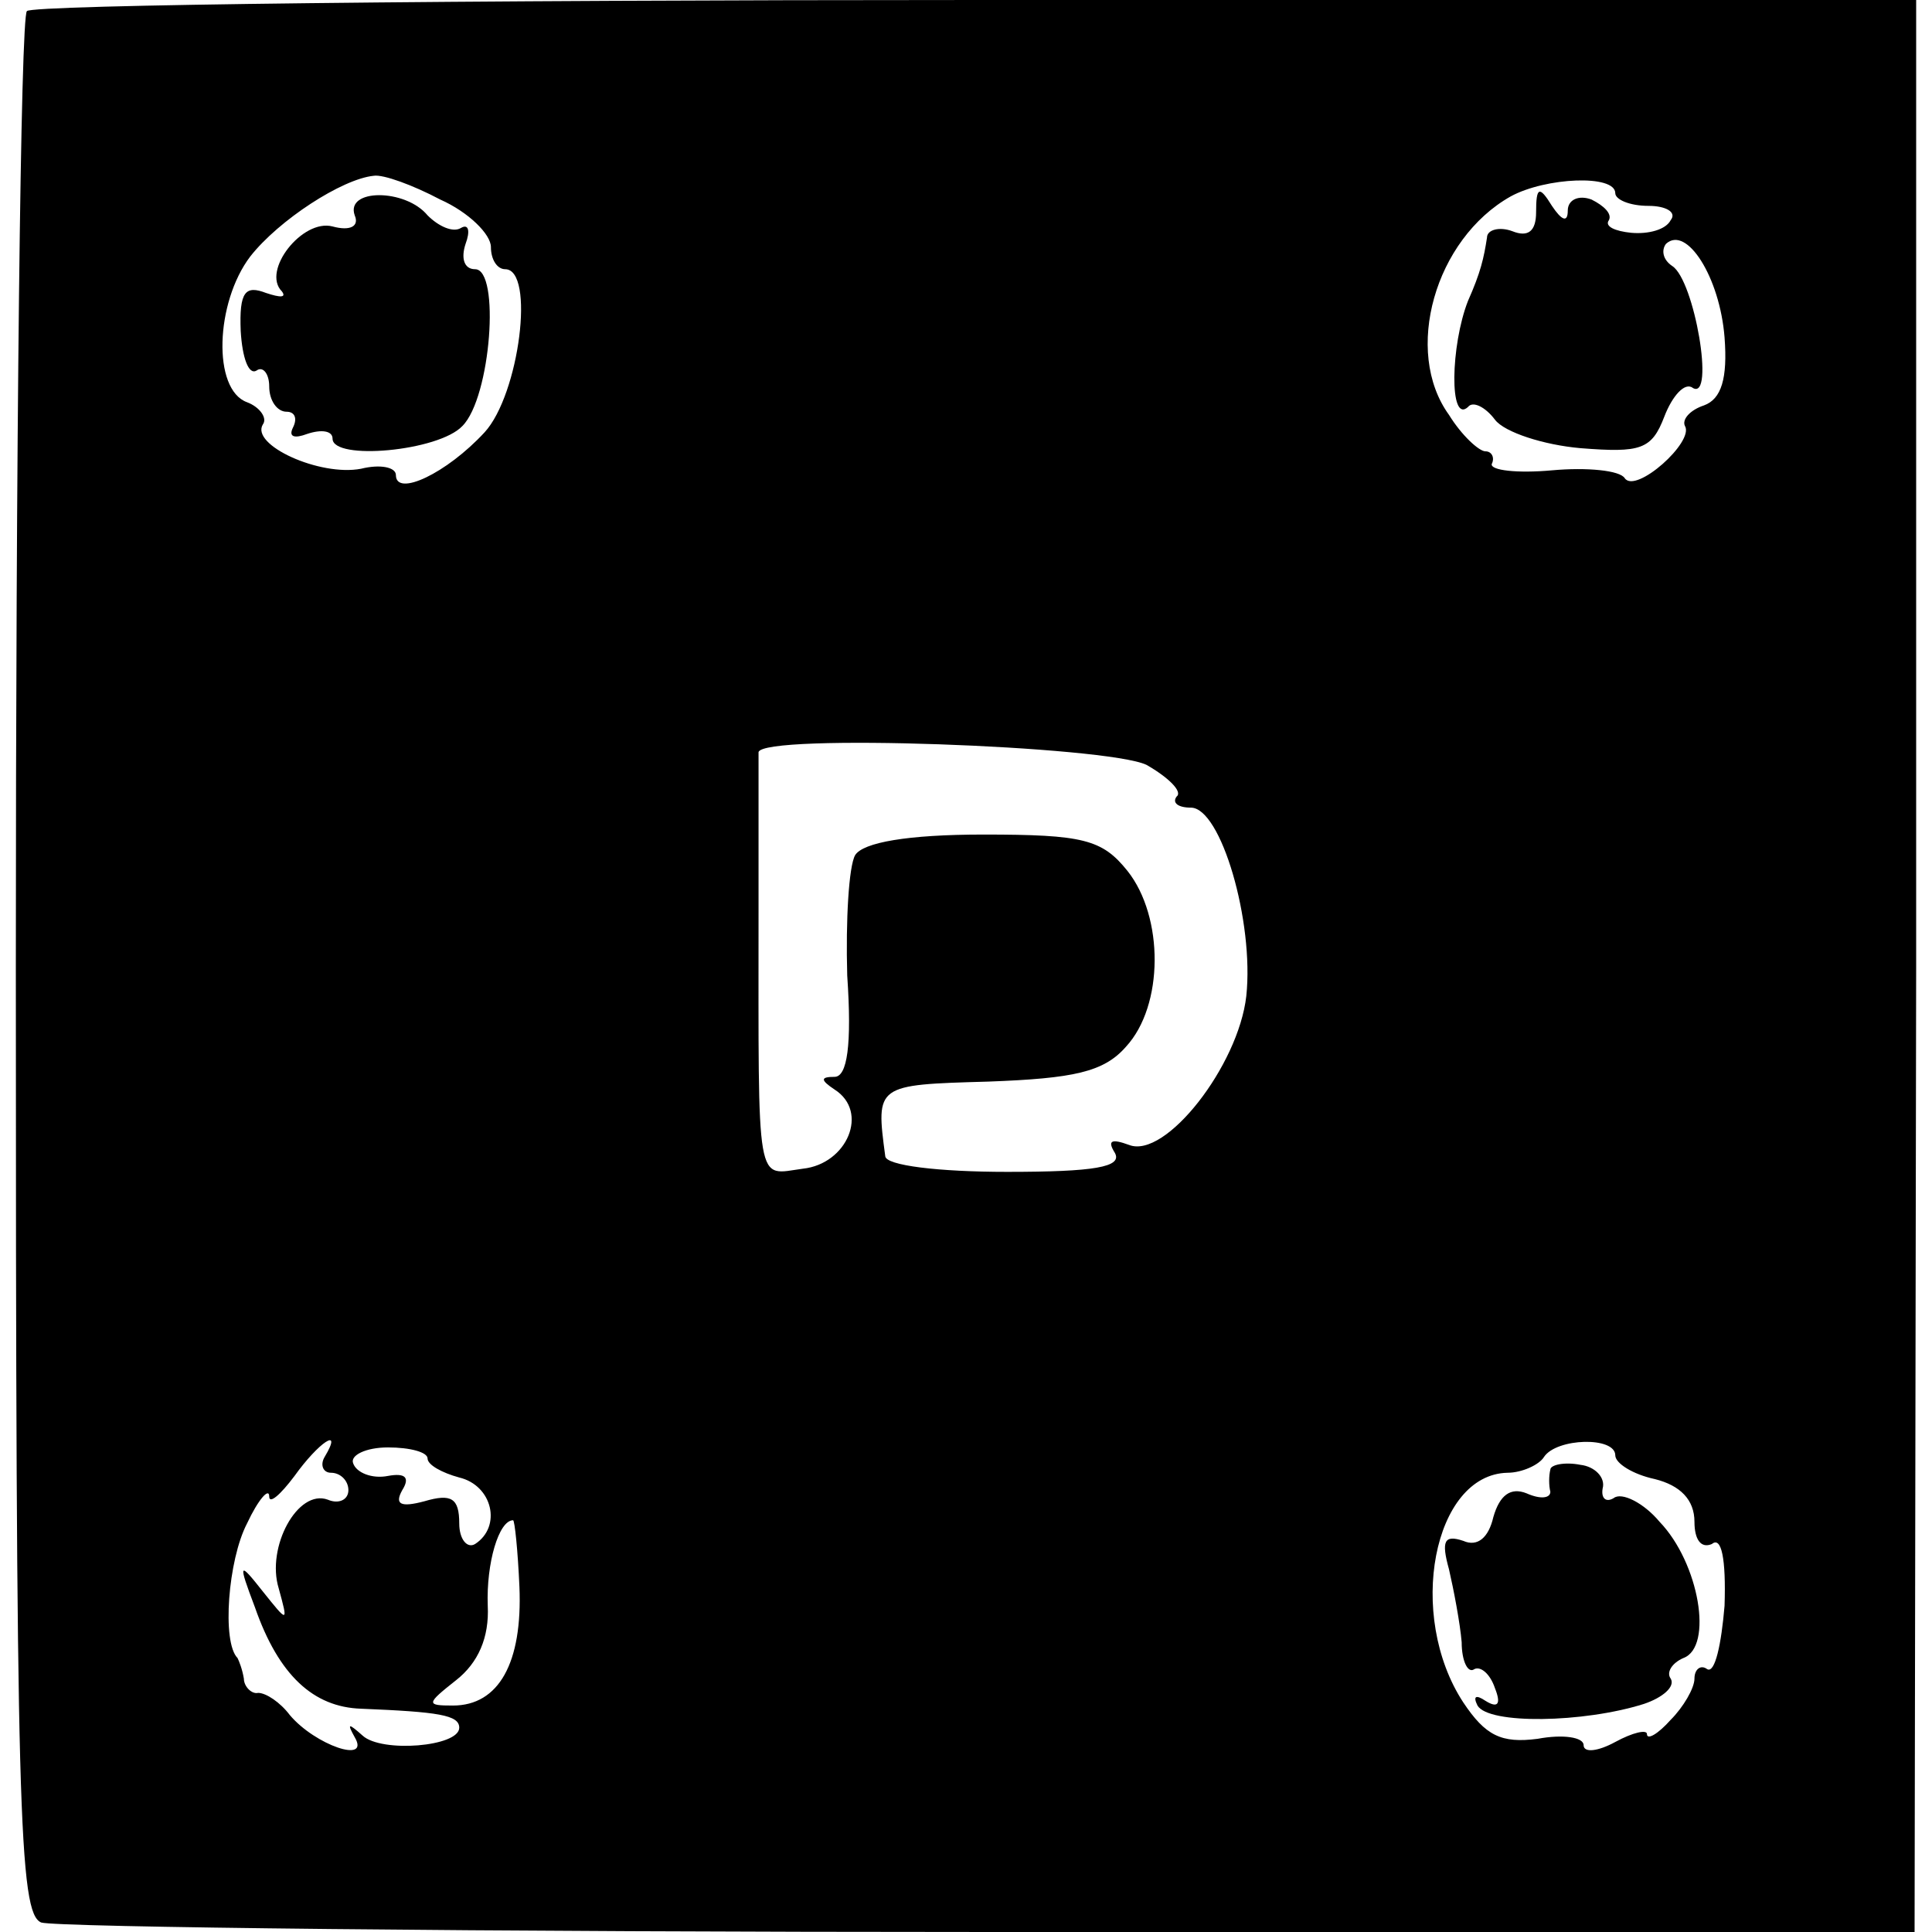
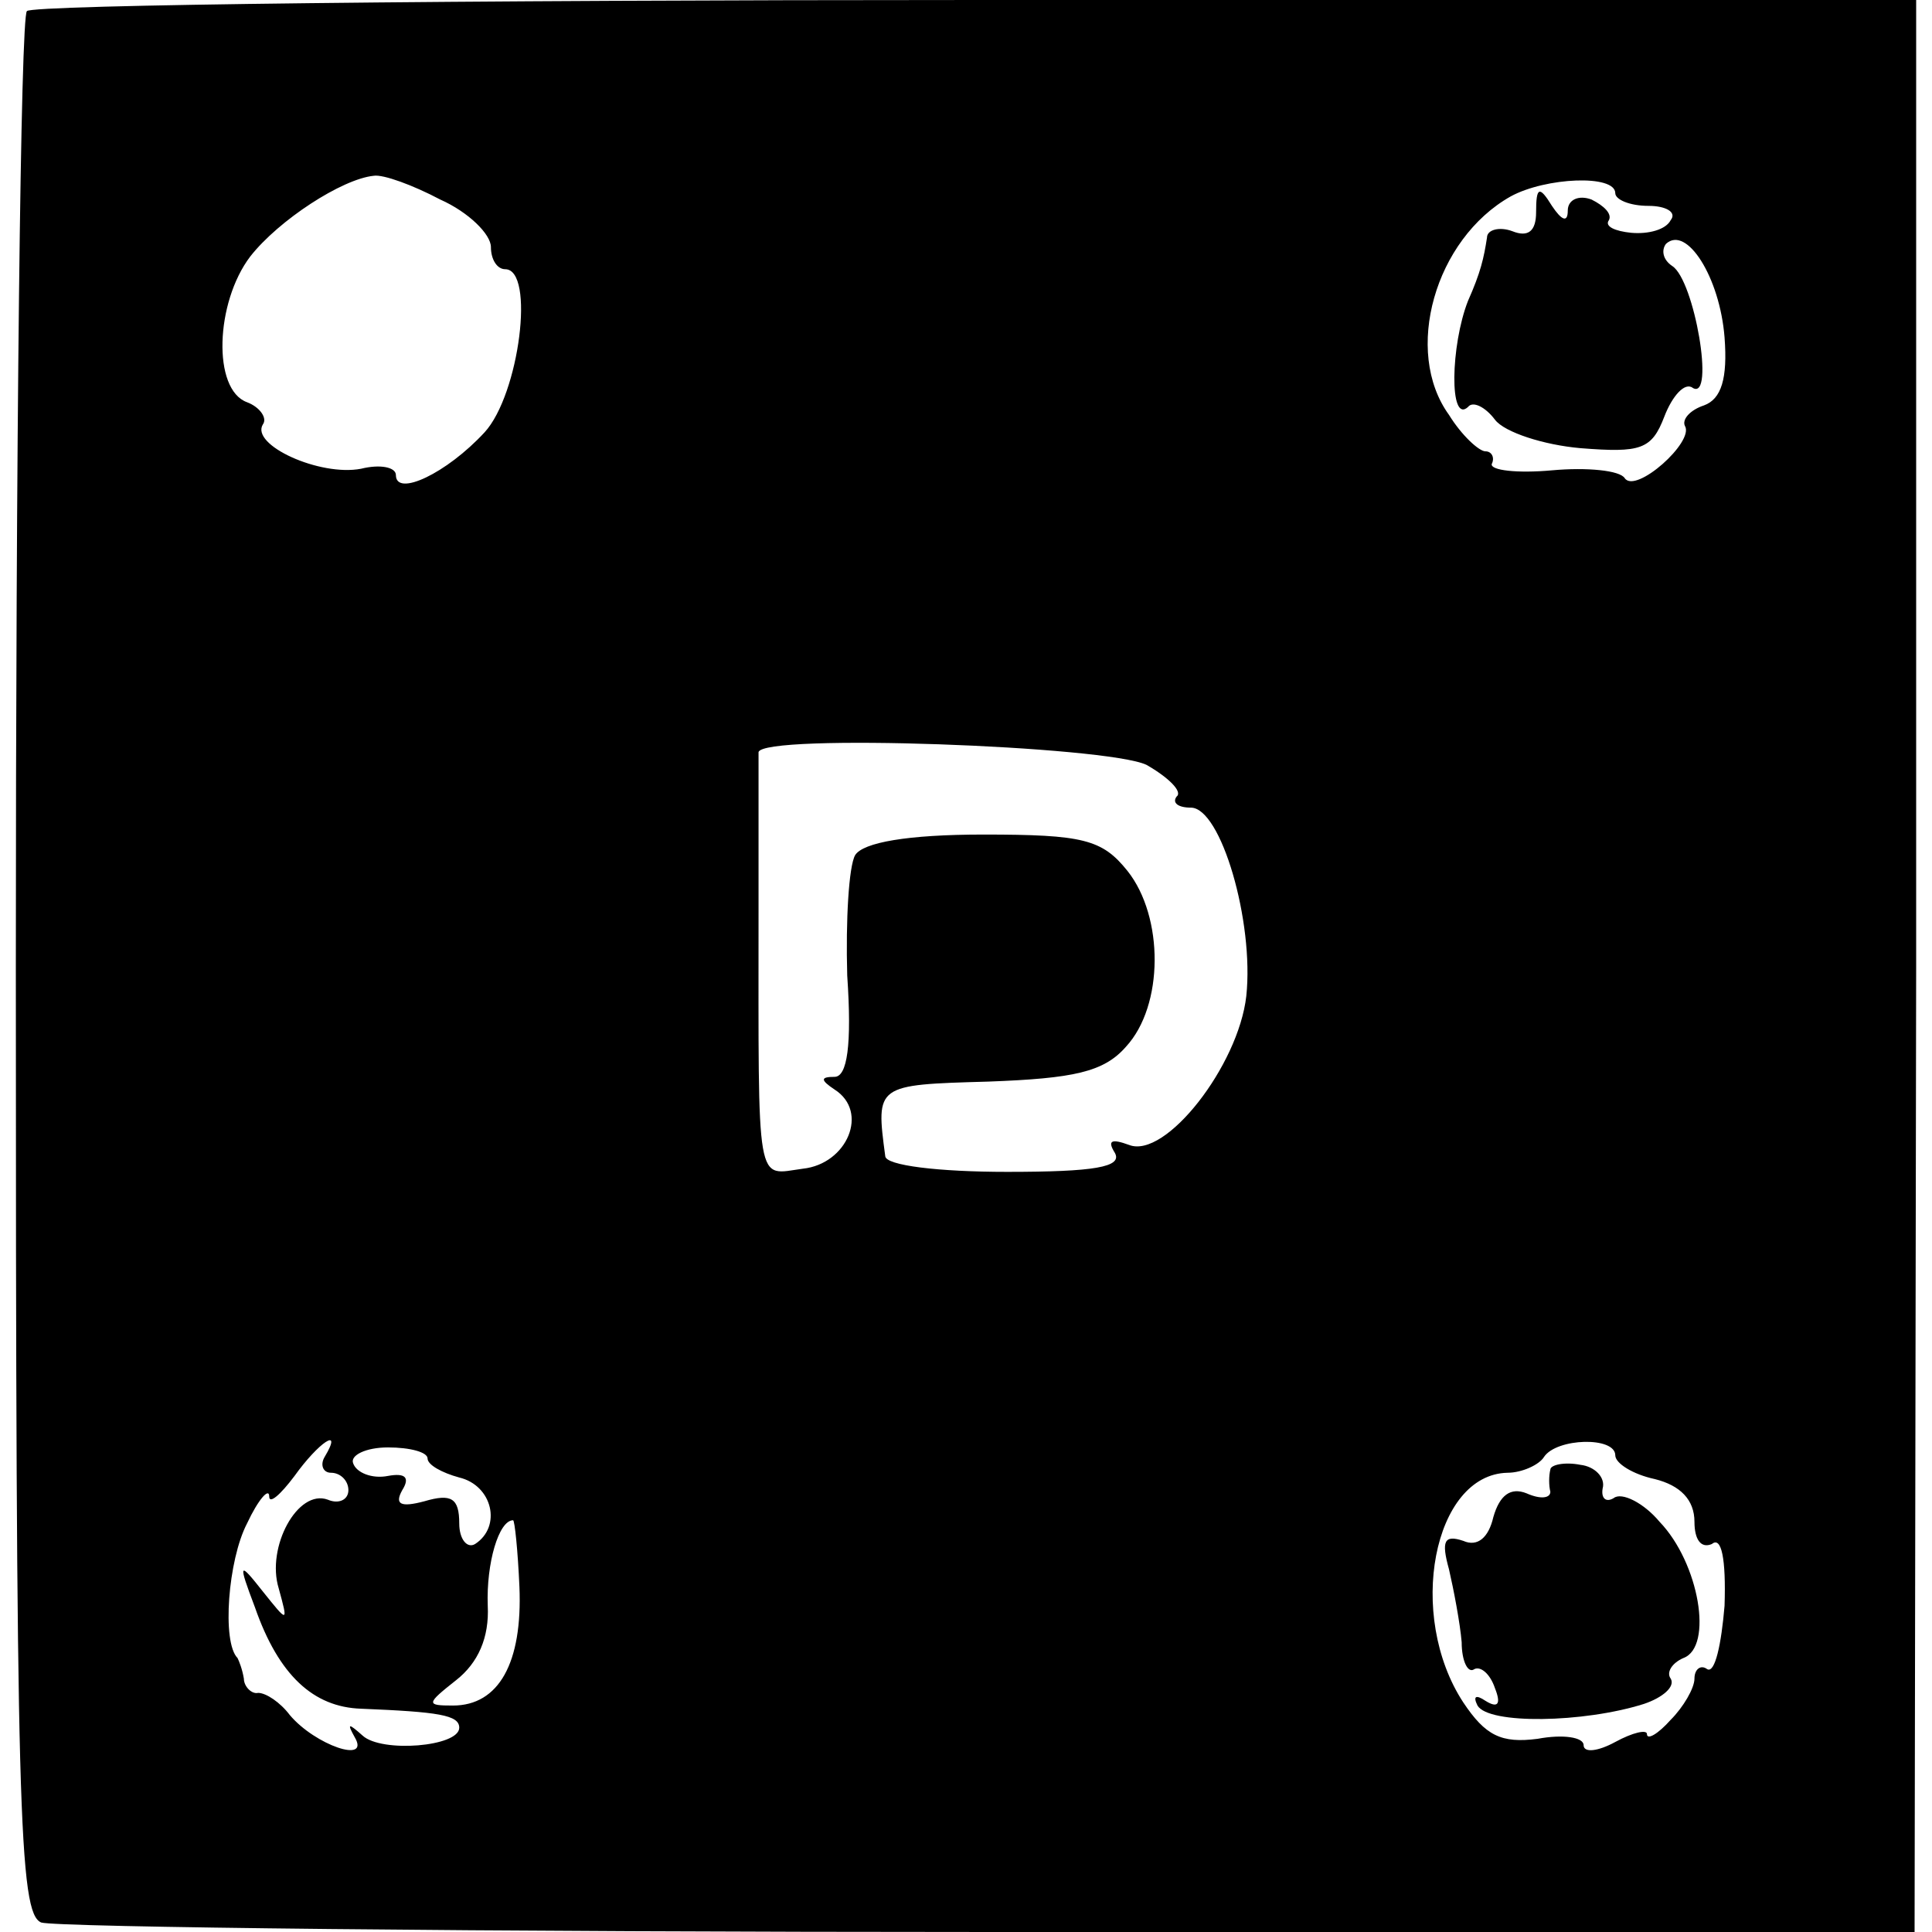
<svg xmlns="http://www.w3.org/2000/svg" version="1.0" width="122pt" height="122pt" viewBox="0 0 122 122" preserveAspectRatio="xMidYMid meet">
  <g transform="translate(0,122) scale(0.1,-0.1)" fill="#000000" stroke="none">
    <path d="M17 1213 c-4 -3 -7 -275 -7 -604 0 -535 2 -597 16 -603 9 -3 278 -6 600 -6 l583 0 1 610 0 610 -593 0 c-327 0 -597 -3 -600 -7z m261 -119 c18 -8 32 -22 32 -30 0 -8 4 -14 9 -14 19 0 9 -79 -13 -103 -24 -26 -56 -41 -56 -27 0 5 -10 7 -22 4 -26 -5 -70 15 -62 28 3 4 -2 11 -10 14 -22 8 -20 63 2 92 18 23 58 49 78 51 6 1 25 -6 42 -15z m742 4 c0 -4 9 -8 21 -8 11 0 18 -4 14 -9 -3 -6 -14 -9 -25 -8 -10 1 -17 4 -14 8 2 4 -3 9 -11 13 -8 3 -15 0 -15 -7 0 -8 -4 -6 -10 3 -8 13 -10 12 -10 -4 0 -12 -5 -16 -15 -12 -8 3 -16 1 -16 -4 -2 -13 -4 -22 -12 -40 -11 -28 -12 -78 0 -67 3 4 11 0 17 -8 6 -8 31 -16 54 -18 38 -3 45 -1 53 20 5 13 13 22 18 18 14 -8 1 68 -13 77 -6 4 -7 10 -4 14 13 12 34 -21 37 -59 2 -26 -2 -39 -13 -43 -9 -3 -14 -9 -12 -13 6 -10 -31 -43 -38 -33 -3 5 -24 7 -46 5 -22 -2 -39 0 -38 4 2 4 0 8 -4 8 -4 0 -15 10 -23 23 -29 40 -9 111 39 138 22 12 66 14 66 2z m-296 -361 c14 -8 23 -17 19 -20 -3 -4 1 -7 9 -7 19 0 40 -72 35 -119 -5 -44 -51 -103 -74 -94 -11 4 -14 3 -9 -5 5 -9 -13 -12 -68 -12 -43 0 -77 4 -77 10 -6 45 -6 45 65 47 54 2 73 6 87 22 24 26 24 82 1 111 -16 20 -28 23 -91 23 -48 0 -76 -5 -81 -13 -4 -7 -6 -41 -5 -76 3 -44 0 -64 -8 -64 -9 0 -9 -2 0 -8 22 -14 8 -47 -20 -50 -30 -4 -28 -15 -28 163 0 52 0 97 0 100 2 12 220 4 245 -8z m-519 -437 c-3 -5 -1 -10 4 -10 6 0 11 -5 11 -11 0 -6 -6 -9 -13 -6 -19 7 -39 -30 -31 -56 6 -22 6 -22 -10 -2 -15 19 -16 19 -5 -10 15 -43 37 -63 67 -64 49 -2 62 -4 62 -12 0 -12 -49 -16 -61 -5 -9 8 -10 8 -5 -1 10 -17 -25 -5 -41 14 -6 8 -15 14 -20 14 -4 -1 -9 4 -9 9 -1 6 -3 11 -4 13 -10 10 -6 62 6 85 7 15 14 23 14 17 0 -5 7 1 16 13 15 21 31 32 19 12z m65 -1 c0 -4 9 -9 20 -12 21 -5 27 -31 10 -42 -5 -3 -10 3 -10 13 0 16 -5 19 -22 14 -15 -4 -19 -2 -14 7 5 8 2 11 -9 9 -10 -2 -20 2 -22 8 -2 5 8 10 22 10 14 0 25 -3 25 -7z m750 2 c0 -5 11 -12 25 -15 16 -4 25 -13 25 -27 0 -11 4 -17 11 -14 6 5 9 -9 8 -39 -2 -24 -6 -43 -11 -40 -4 3 -8 0 -8 -6 0 -6 -7 -18 -15 -26 -8 -9 -15 -13 -15 -9 0 3 -9 1 -20 -5 -11 -6 -20 -7 -20 -2 0 5 -13 7 -29 4 -23 -3 -33 2 -47 23 -36 55 -19 144 28 145 9 0 20 5 23 10 8 12 45 13 45 1z m-692 -83 c2 -48 -13 -75 -42 -75 -17 0 -17 1 2 16 14 11 21 27 20 47 -1 27 7 54 16 54 1 0 3 -19 4 -42z" />
-     <path d="M224 1084 c3 -7 -3 -10 -14 -7 -19 5 -45 -28 -32 -41 3 -4 -1 -4 -10 -1 -13 5 -17 1 -16 -24 1 -17 5 -28 10 -25 4 3 8 -2 8 -10 0 -9 5 -16 11 -16 5 0 7 -4 4 -10 -3 -6 1 -7 9 -4 9 3 16 2 16 -3 0 -14 67 -8 82 8 18 18 24 99 8 99 -7 0 -9 7 -6 16 3 8 2 13 -3 10 -5 -3 -14 1 -21 8 -14 17 -52 17 -46 0z" />
    <path d="M979 292 c-1 -4 -1 -10 0 -14 0 -4 -6 -5 -15 -1 -10 4 -17 -1 -21 -15 -3 -13 -10 -19 -19 -15 -12 4 -14 0 -9 -18 3 -13 7 -34 8 -46 0 -12 4 -20 8 -17 4 2 10 -3 13 -12 4 -10 2 -13 -6 -8 -6 4 -8 3 -5 -3 7 -12 67 -11 105 1 12 4 20 11 17 16 -3 4 1 10 8 13 19 7 10 60 -15 86 -10 12 -24 19 -29 15 -5 -3 -8 0 -7 6 2 7 -5 14 -14 15 -10 2 -19 0 -19 -3z" />
  </g>
</svg>